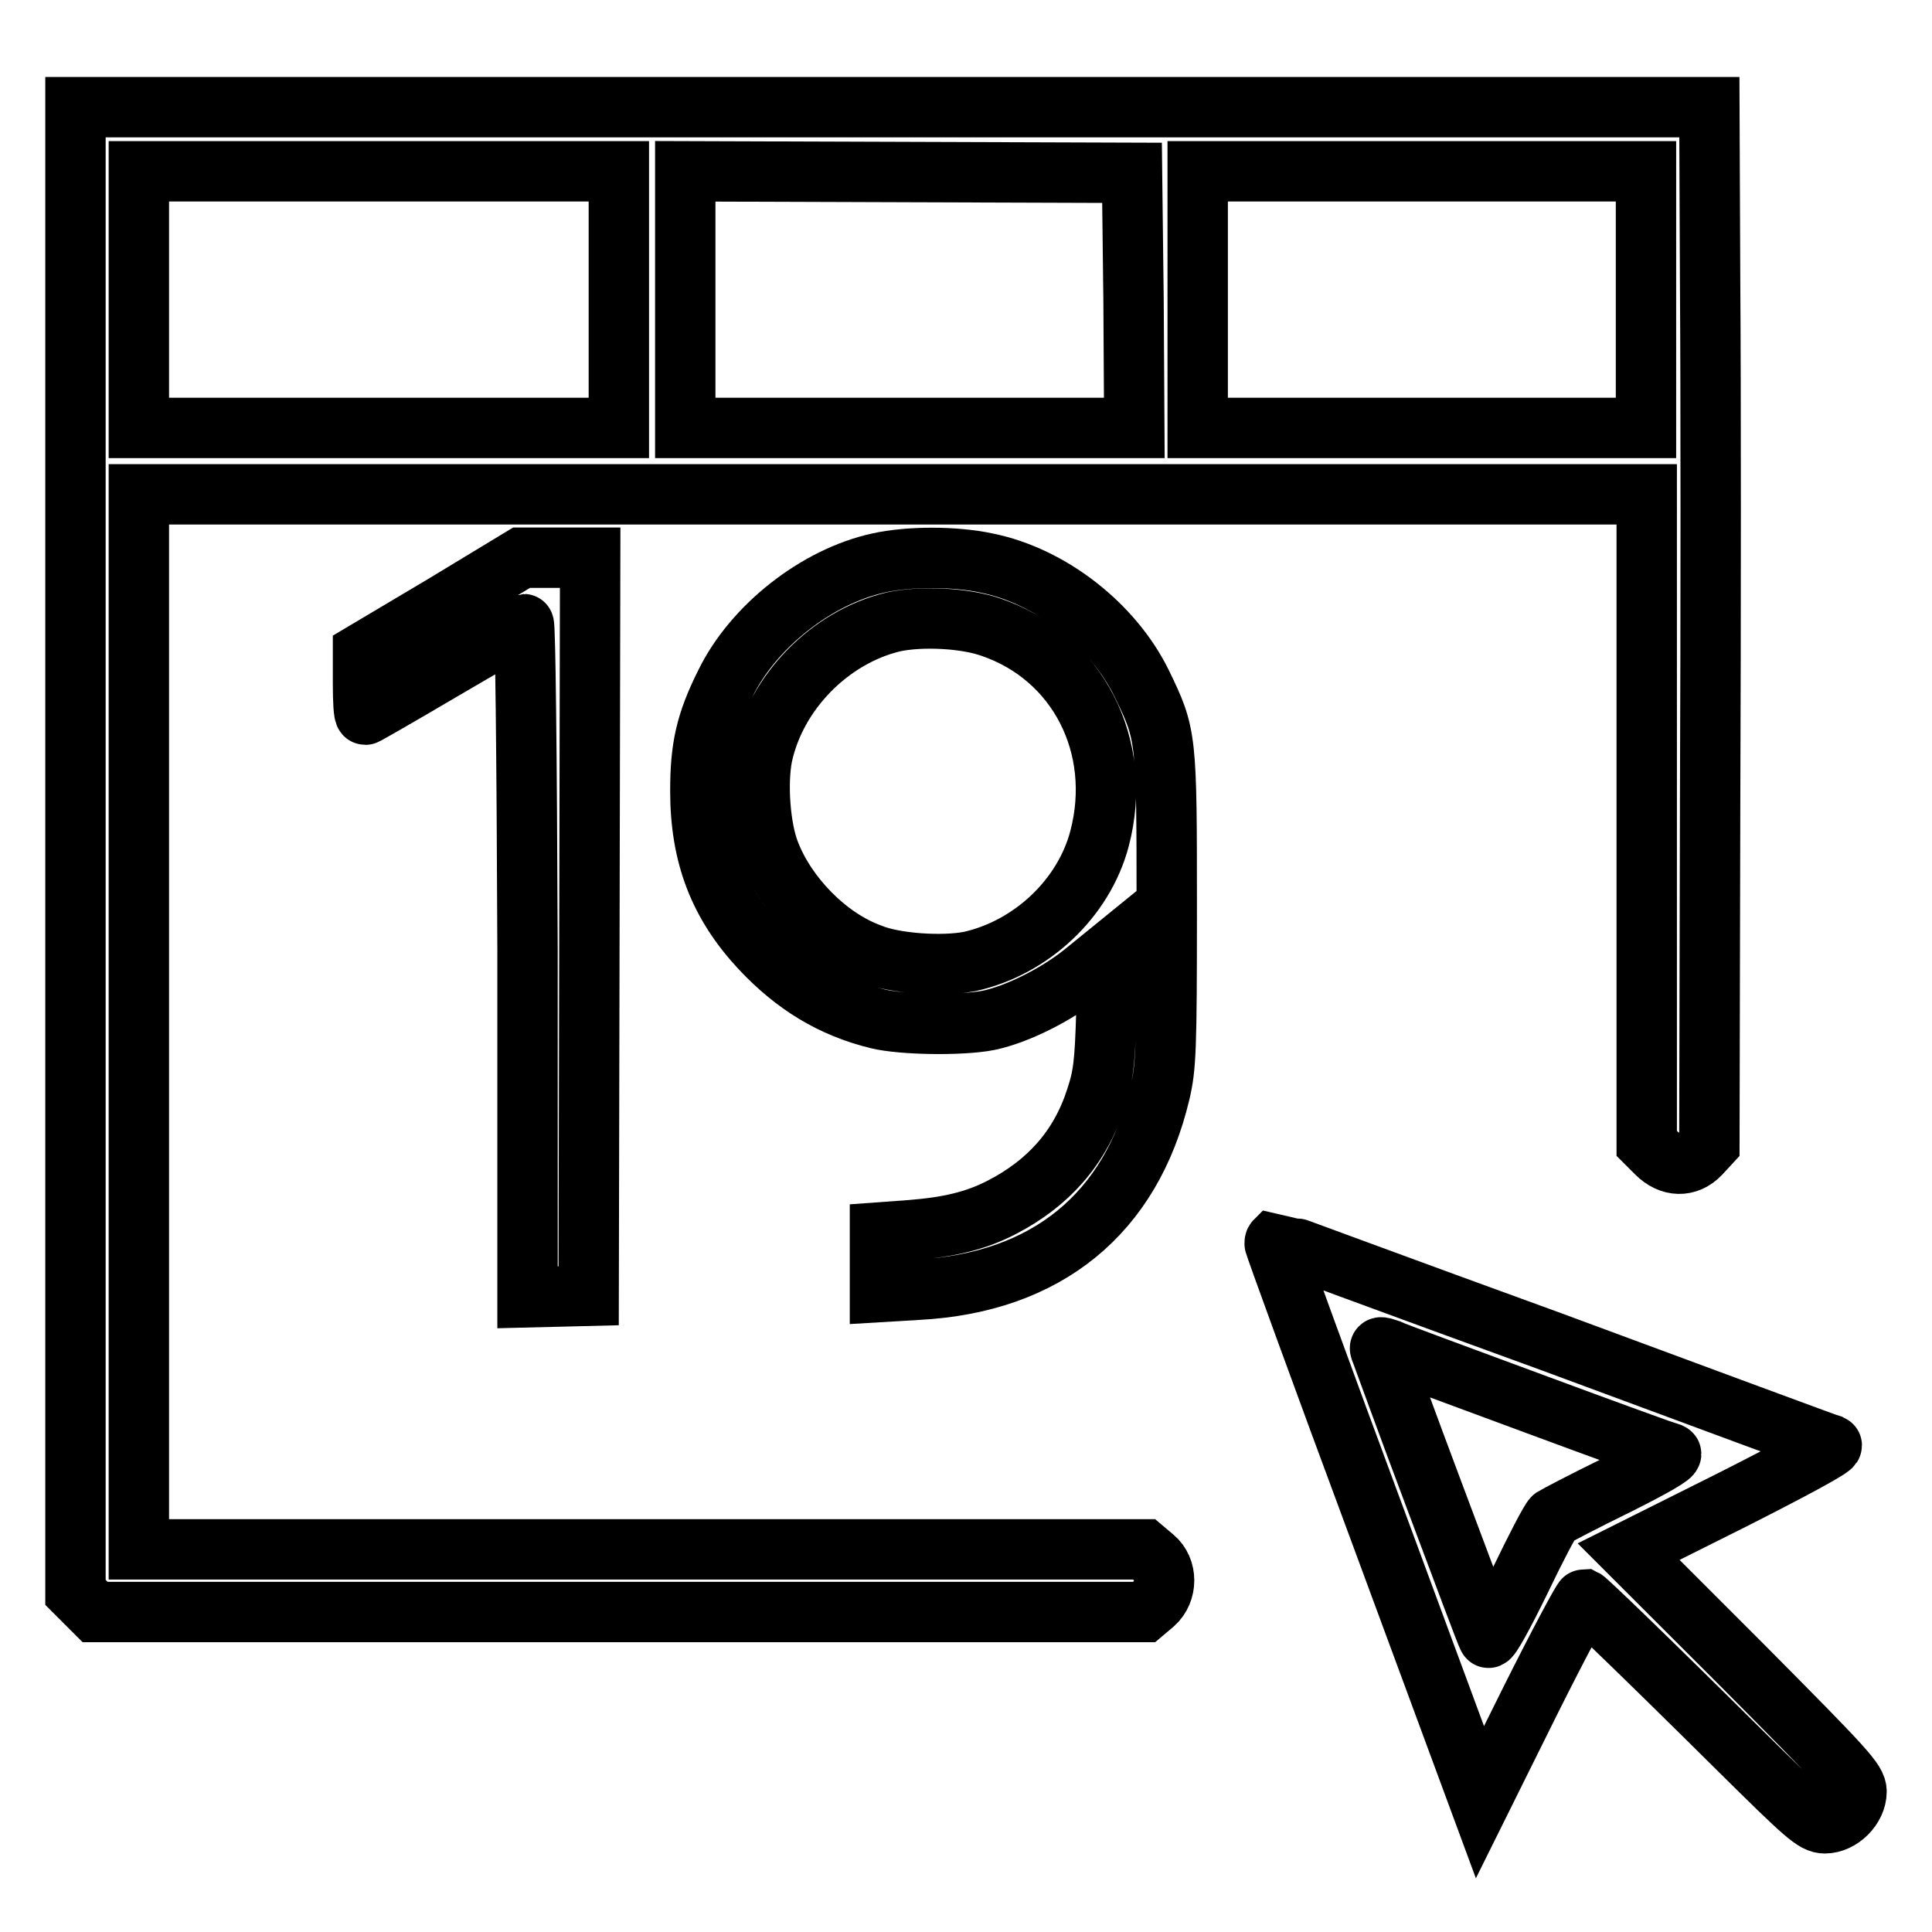
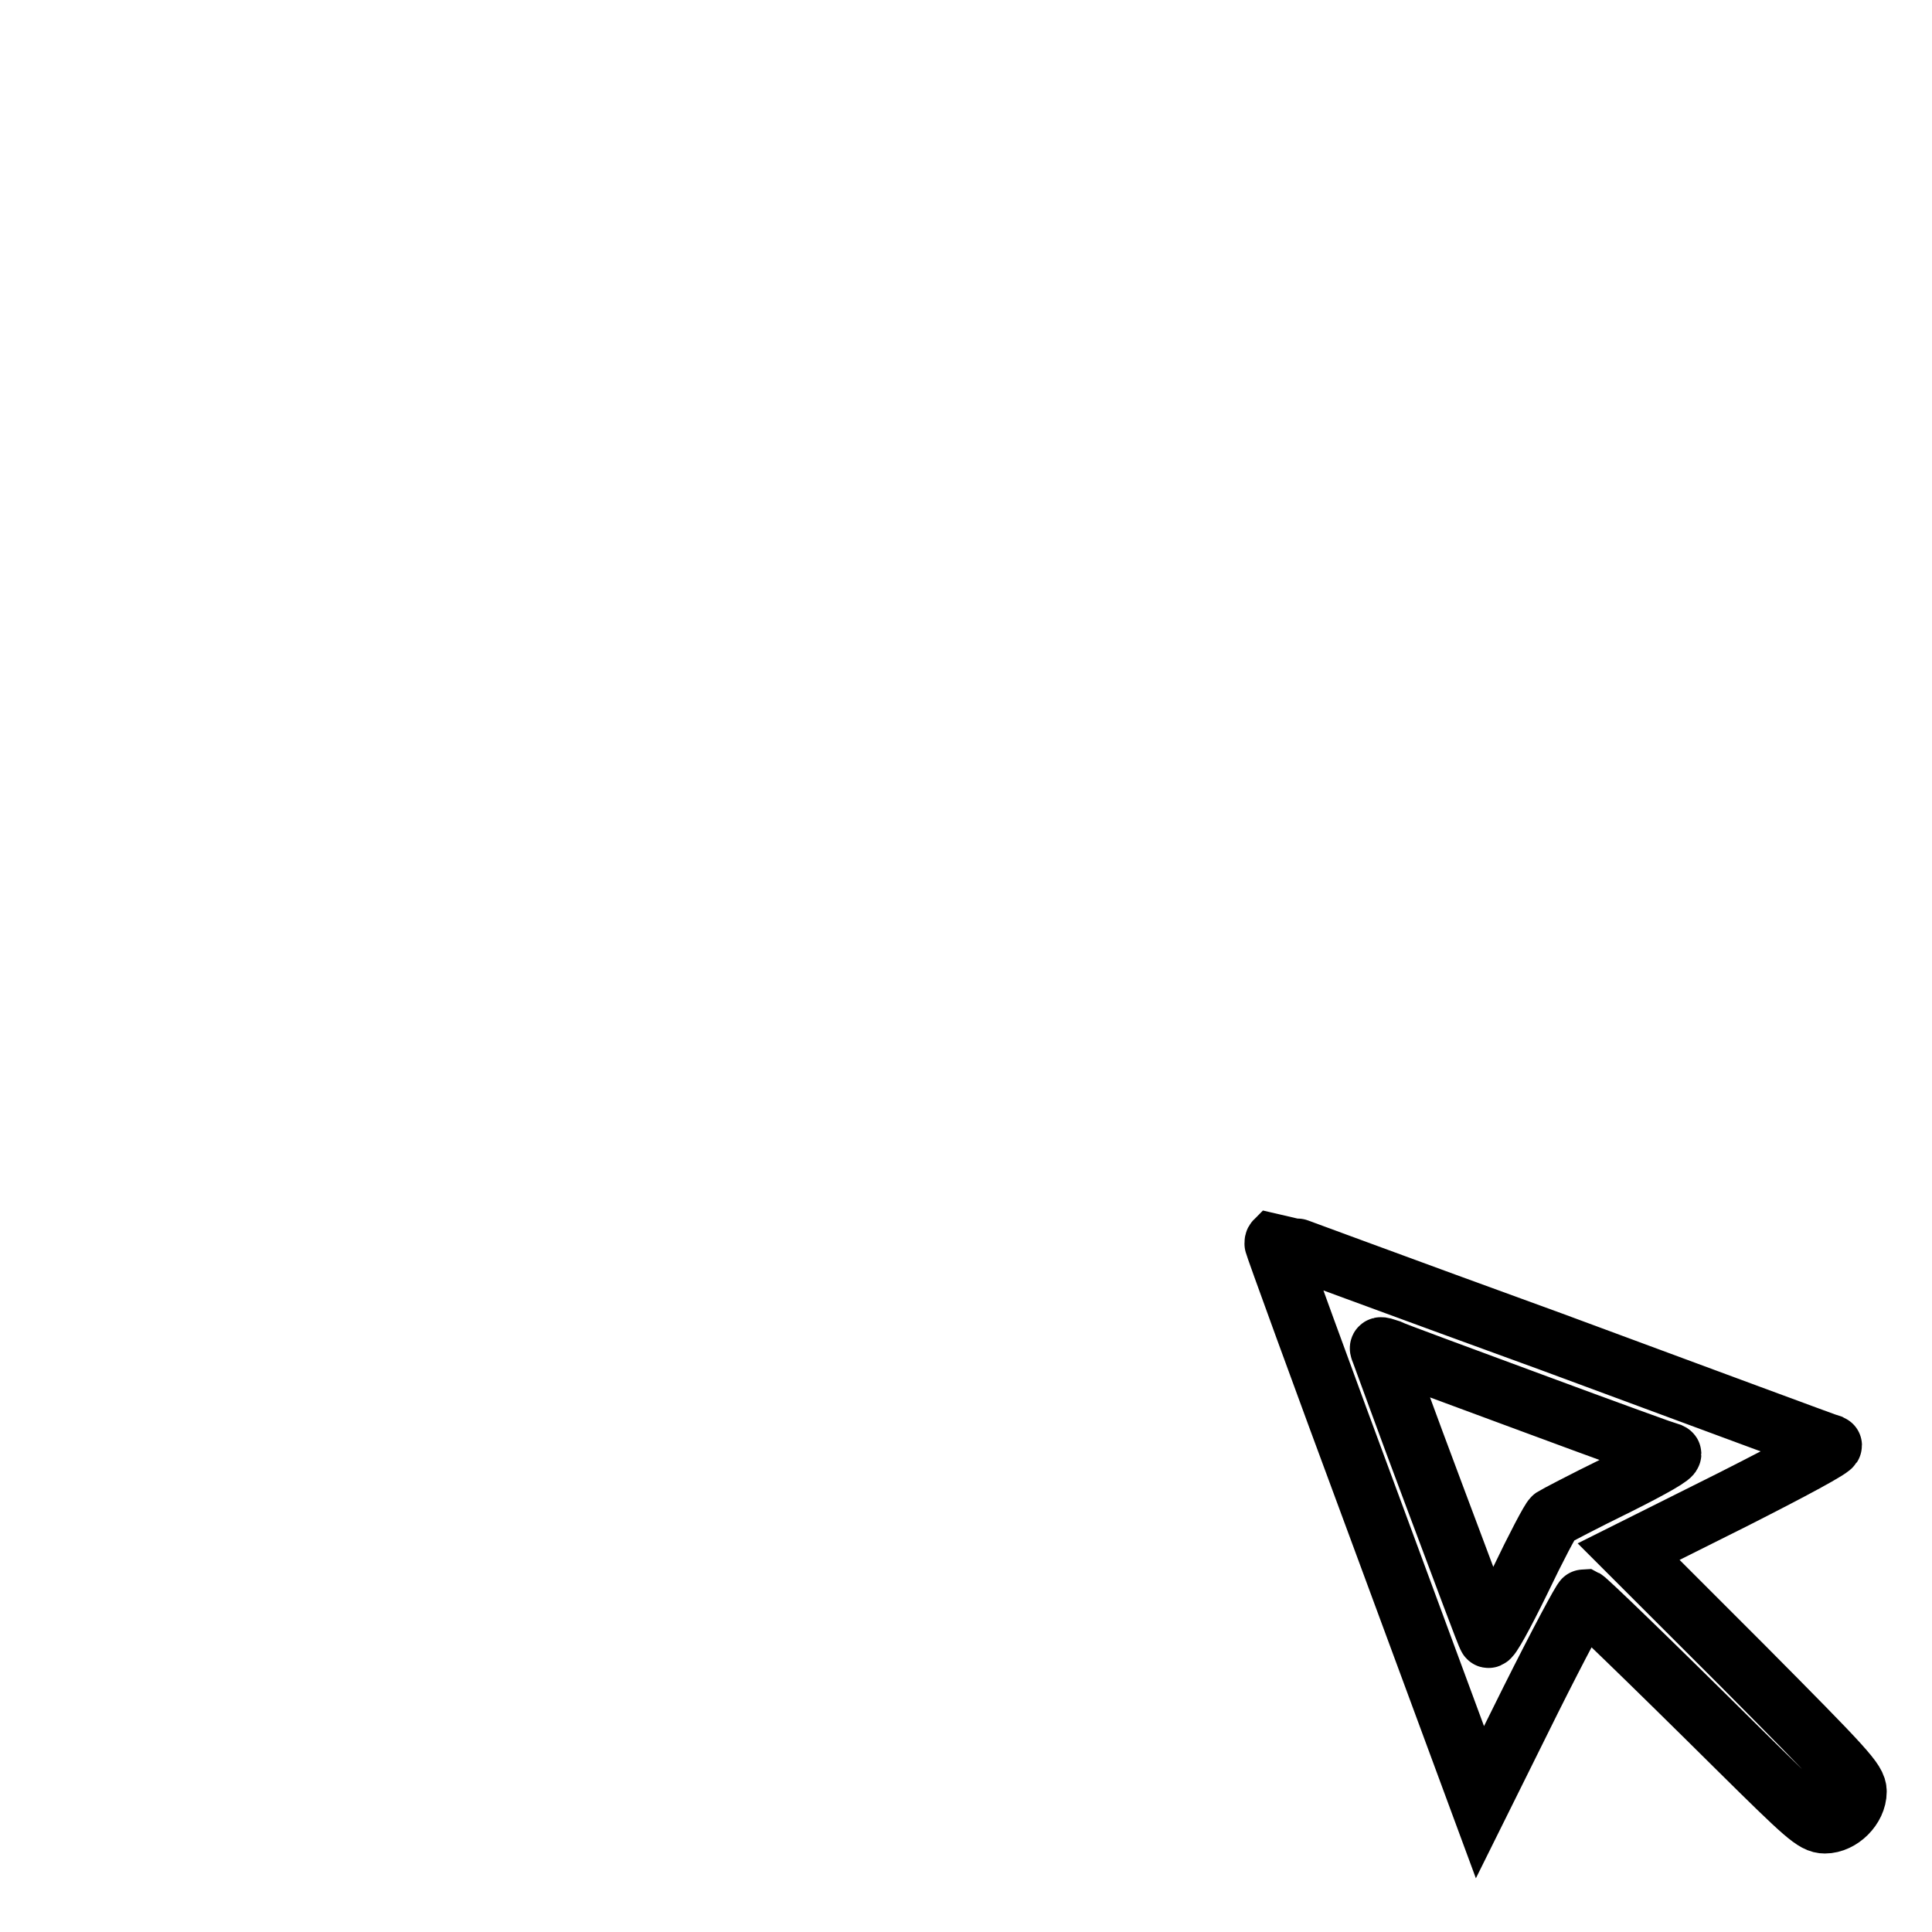
<svg xmlns="http://www.w3.org/2000/svg" version="1.1" x="0px" y="0px" viewBox="0 0 256 256" enable-background="new 0 0 256 256" xml:space="preserve">
  <g>
    <g>
      <g>
-         <path stroke-width="8" fill-opacity="0" stroke="#000000" d="M10,112.7V211l1.3,1.3l1.3,1.3h69.5h69.5l1.3-1.1c1.8-1.6,1.8-4.6,0-6.1l-1.3-1.1H85H18.4v-69.9V65.5h99.9h99.9v43v43l1.3,1.3c1.8,1.8,4.1,1.9,5.8,0.1l1.2-1.3l0.1-45.1c0.1-24.8,0.1-55.7,0-68.7l-0.1-23.6H118.2H10V112.7z M82,39.7v17H50.2H18.4v-17v-17h31.8H82V39.7z M150.2,39.8l0.1,16.9h-29.7H90.8v-17v-17l29.6,0.1l29.6,0.1L150.2,39.8z M218.1,39.7v17h-29.7h-29.7v-17v-17h29.7h29.7L218.1,39.7L218.1,39.7z" />
-         <path stroke-width="8" fill-opacity="0" stroke="#000000" d="M58.7,80.2l-10.6,6.3v4.1c0,2.3,0.1,4.1,0.3,4.1c0.1,0,4.8-2.7,10.4-6c5.6-3.3,10.4-6,10.6-6s0.4,15.8,0.5,43.1c0,23.7,0,43.8,0,44.6l0,1.5l4.1-0.1l4-0.1l0.1-48.9l0.1-48.9l-4.5,0l-4.6,0L58.7,80.2z" />
-         <path stroke-width="8" fill-opacity="0" stroke="#000000" d="M116.4,74.6c-8.2,1.8-16.6,8.4-20.3,16c-2.6,5.2-3.3,8.5-3.3,14.2c0,8.6,2.5,15,8,20.9c4.5,4.8,9.4,7.8,15.5,9.3c3.3,0.8,11.2,0.9,14.7,0.2c3.8-0.8,9-3.4,12.6-6.3l3.2-2.6l-0.2,7.9c-0.2,6.7-0.4,8.4-1.4,11.4c-2.1,6.5-6.3,11.2-12.5,14.4c-3.5,1.8-7,2.6-12,3l-4.1,0.3v4v3.9l5-0.3c17.1-0.9,28.3-10.1,32.1-26.1c0.8-3.4,0.9-5.6,0.9-24.2c0-23,0-23.2-3.3-30c-3.8-7.8-12.1-14.3-20.6-16C126.5,73.7,120.4,73.7,116.4,74.6z M131.3,83.1c11.5,3.9,17.6,15.8,14.4,28c-2.1,8-9.1,14.5-17.2,16.3c-3.6,0.7-9.9,0.3-13.1-1c-5.8-2.1-11.2-7.7-13.4-13.4c-1.3-3.3-1.7-9.2-1-12.8c1.8-8.5,9-15.8,17.4-17.8C122.1,81.6,127.9,81.9,131.3,83.1z" />
        <path stroke-width="8" fill-opacity="0" stroke="#000000" d="M168.9,164.8c0,0.2,6.1,17,13.6,37.2l13.6,36.8l6.7-13.5c3.7-7.4,6.9-13.4,7.1-13.4c0.4,0.2,8.1,7.6,20.6,20c8.7,8.6,9.9,9.7,11.3,9.7c2.1,0,4.2-2.1,4.2-4.2c0-1.4-1.4-2.9-15.1-16.7l-15.1-15.1l13.8-6.9c7.7-3.9,13.5-7,13.1-7.2c-0.4-0.1-17.1-6.3-37.1-13.7c-20.1-7.3-36.5-13.4-36.6-13.4C168.9,164.5,168.9,164.6,168.9,164.8z M203,185.9c9.7,3.6,18,6.6,18.4,6.7c0.4,0.2-2.4,1.8-7.2,4.2c-4.3,2.1-8.1,4.1-8.4,4.3c-0.3,0.2-2.3,4-4.4,8.4c-2.1,4.3-4,7.8-4.2,7.5c-0.2-0.2-3.3-8.6-7.1-18.7s-6.9-18.7-7.1-19.2c-0.3-0.7-0.2-0.7,1-0.3C184.8,179.2,193.3,182.3,203,185.9z" />
      </g>
    </g>
  </g>
</svg>